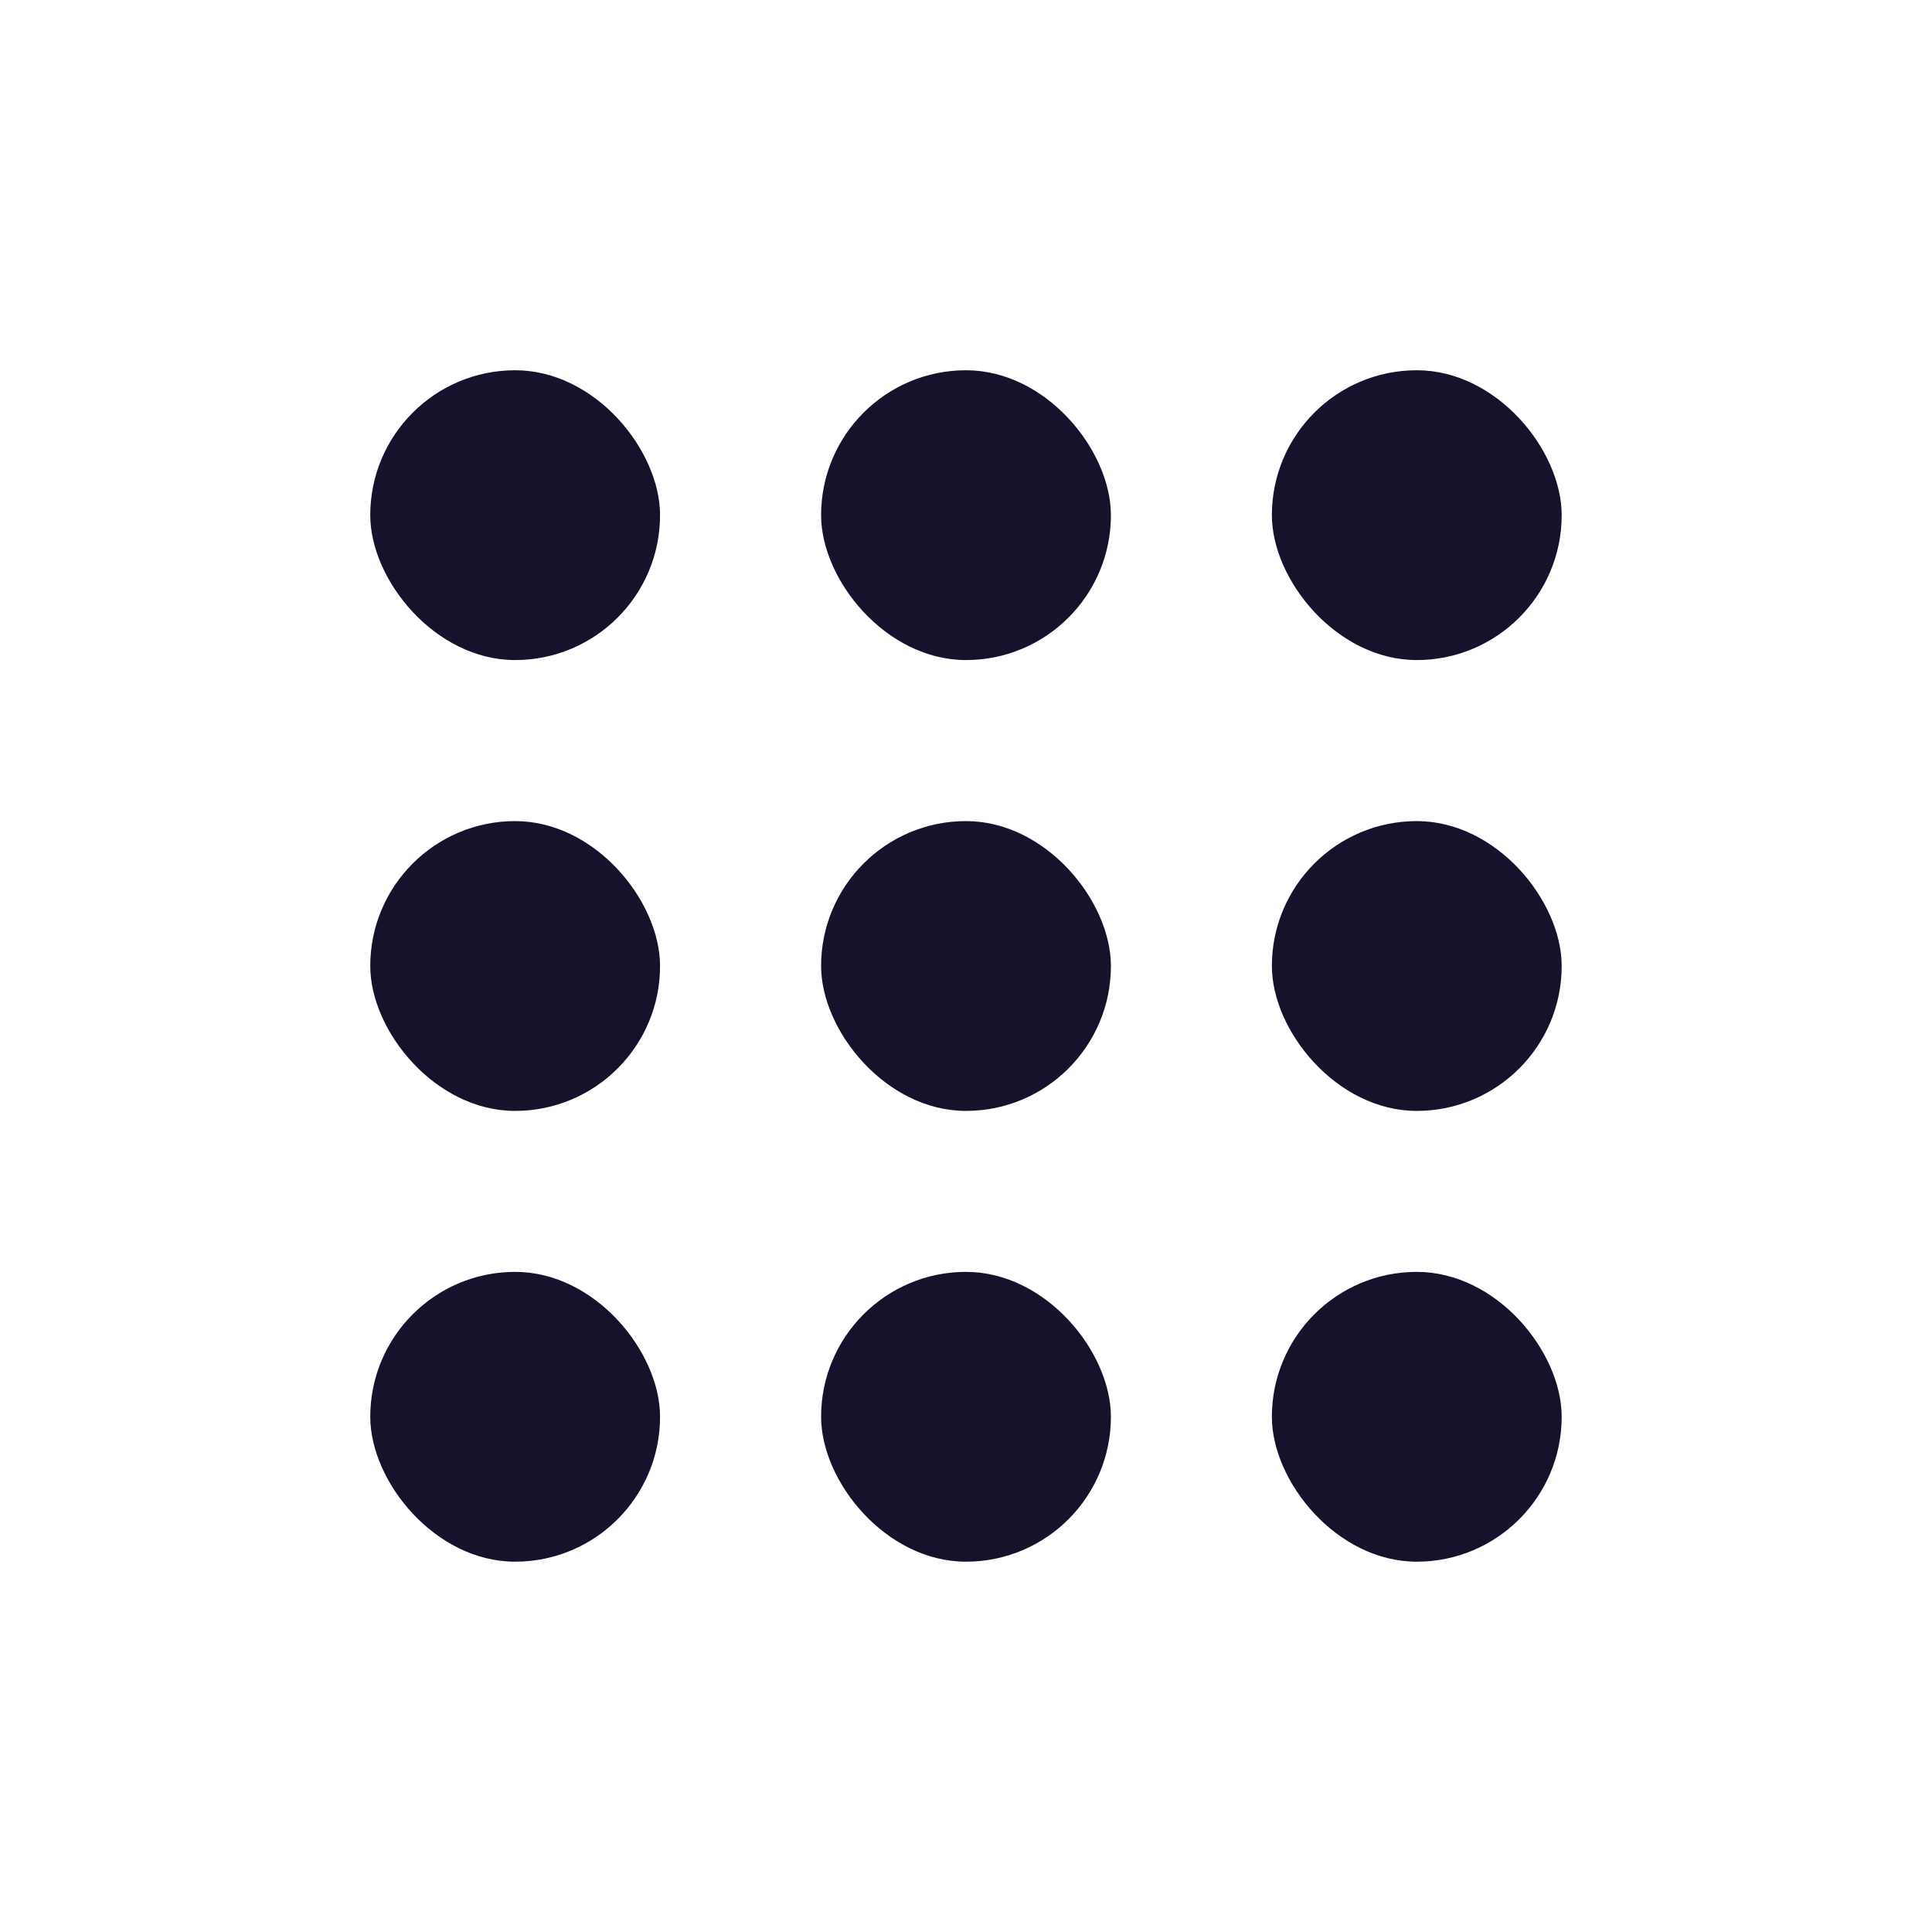
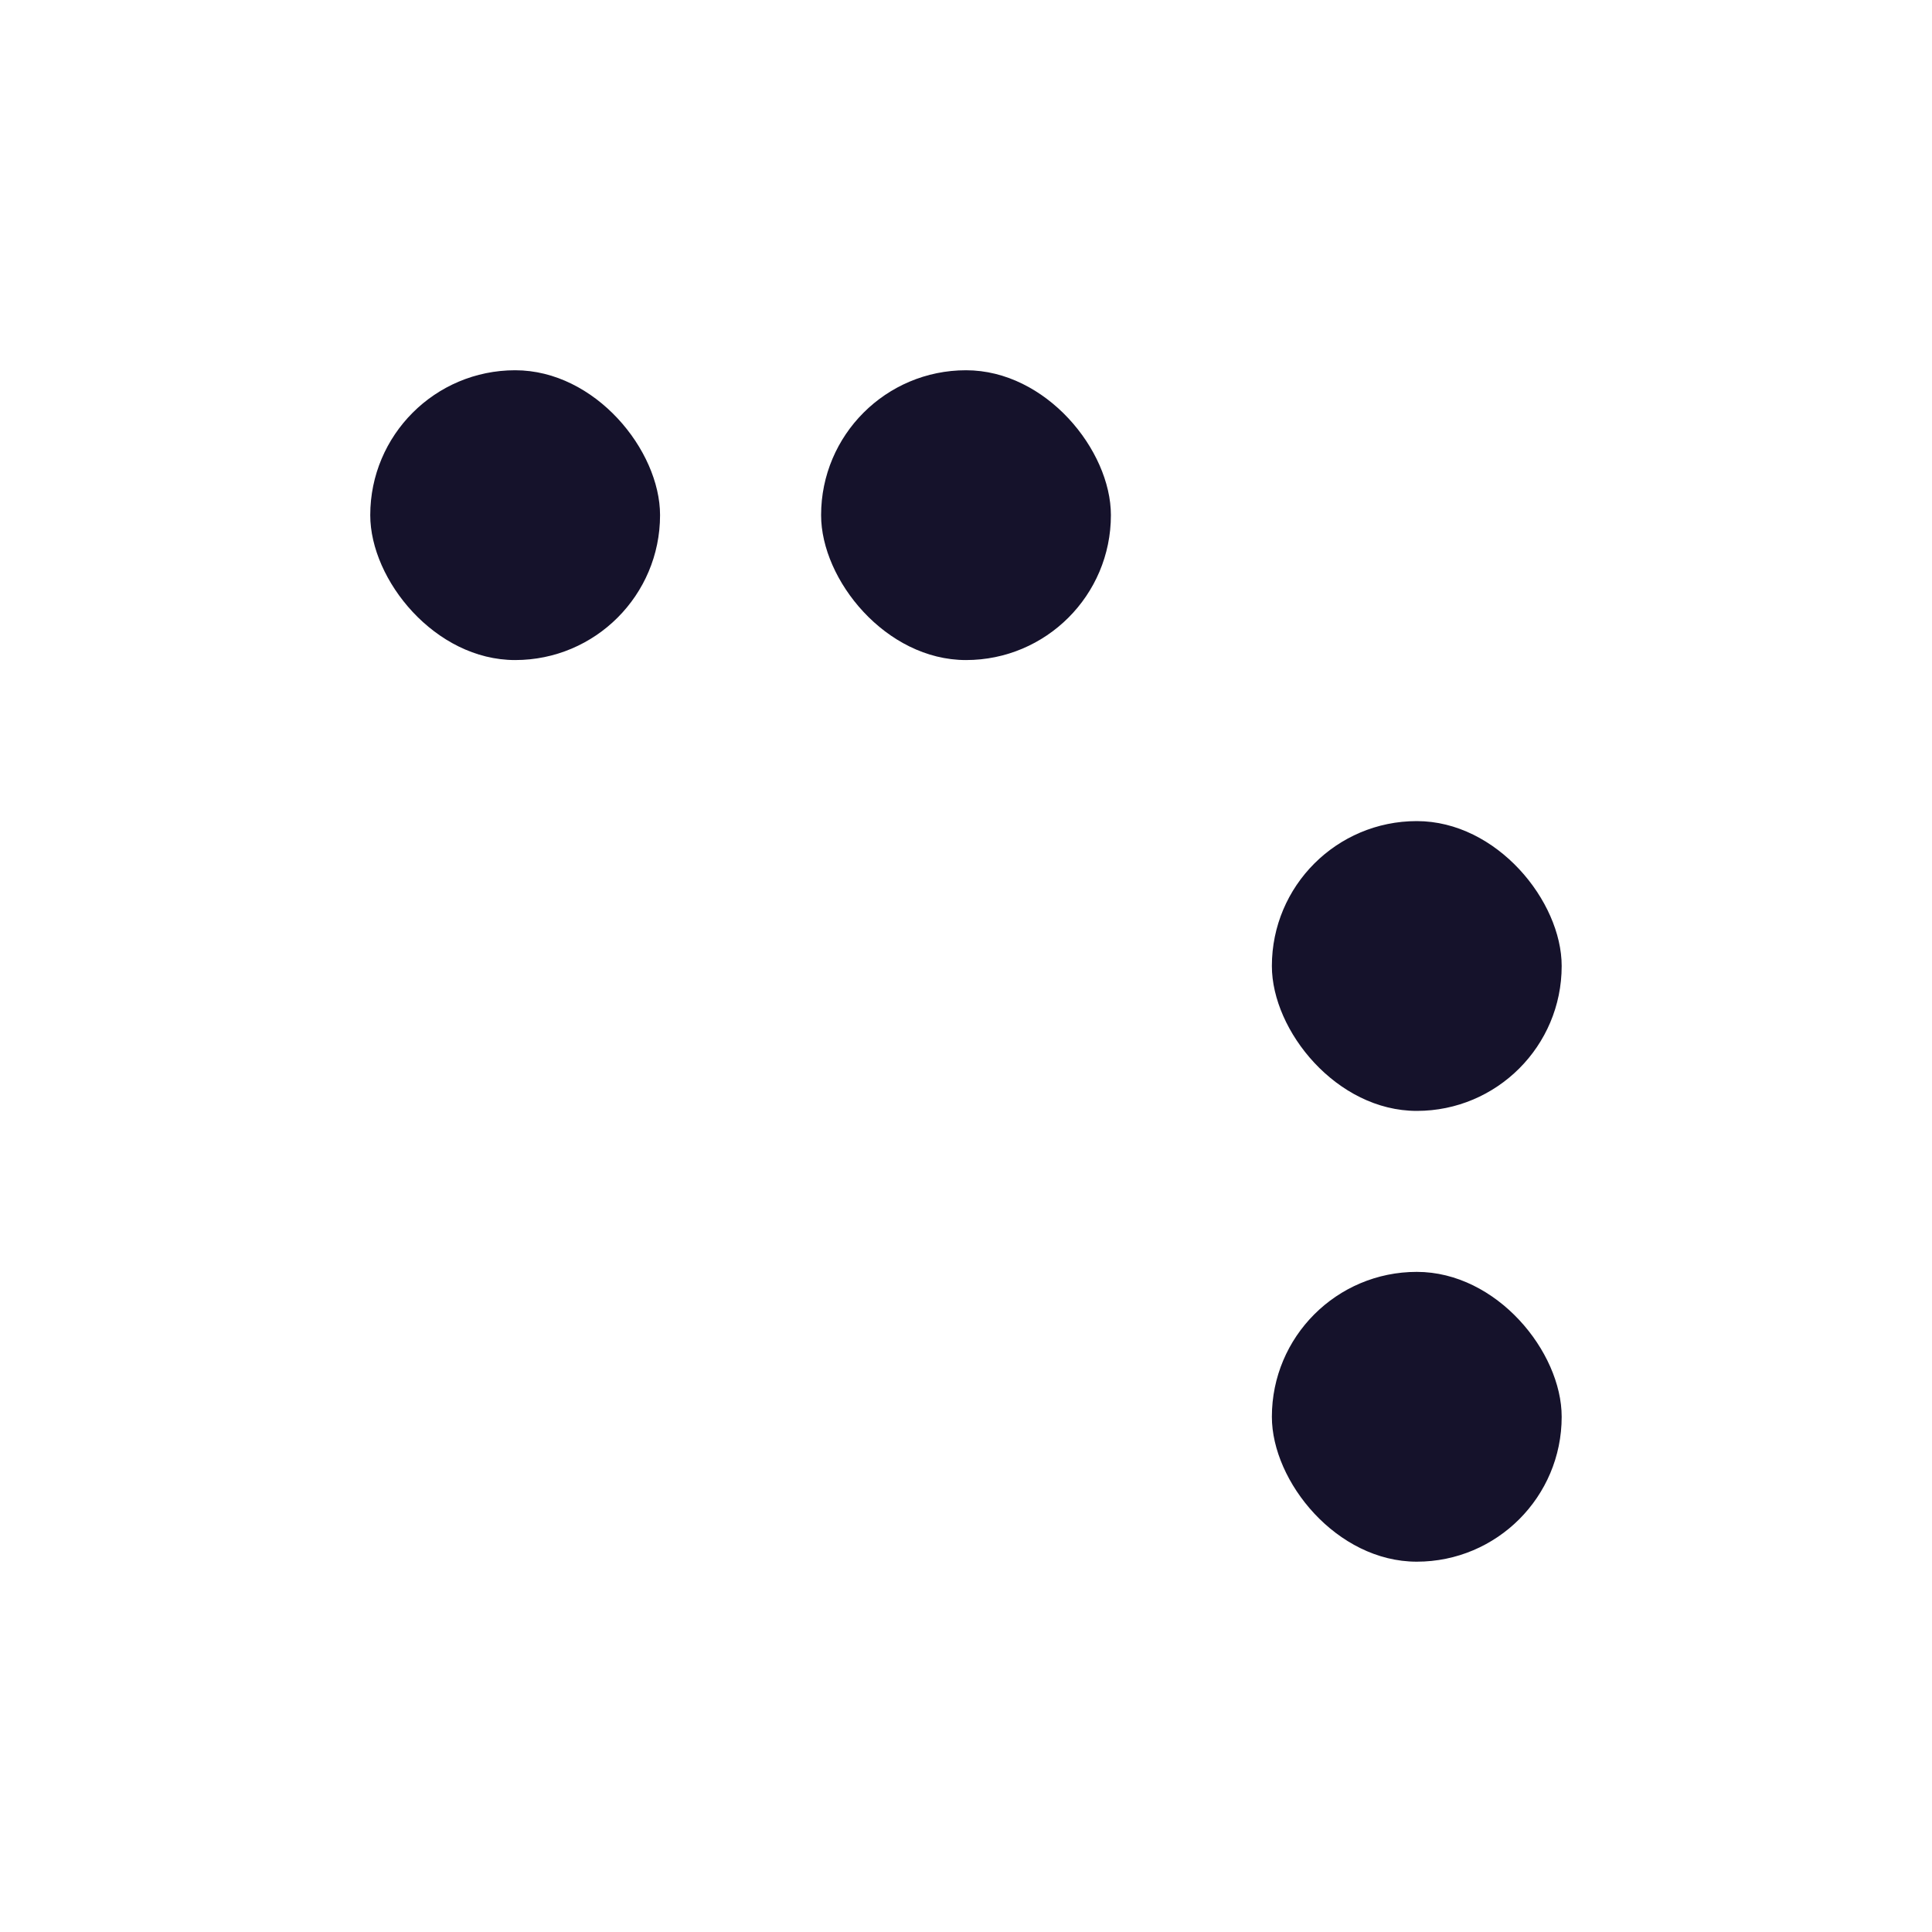
<svg xmlns="http://www.w3.org/2000/svg" width="28" height="28" viewBox="0 0 28 28" fill="none">
-   <rect x="5.366" y="18.433" width="4.2" height="4.2" rx="2.1" fill="#15122B" />
-   <rect x="5.366" y="11.9" width="4.2" height="4.2" rx="2.1" fill="#15122B" />
  <rect x="5.366" y="5.366" width="4.2" height="4.2" rx="2.1" fill="#15122B" />
-   <rect x="11.9" y="18.433" width="4.2" height="4.2" rx="2.1" fill="#15122B" />
-   <rect x="11.9" y="11.9" width="4.2" height="4.2" rx="2.1" fill="#15122B" />
  <rect x="11.9" y="5.366" width="4.2" height="4.2" rx="2.1" fill="#15122B" />
  <rect x="18.433" y="18.433" width="4.2" height="4.2" rx="2.1" fill="#15122B" />
  <rect x="18.433" y="11.9" width="4.2" height="4.2" rx="2.1" fill="#15122B" />
-   <rect x="18.433" y="5.366" width="4.2" height="4.2" rx="2.1" fill="#15122B" />
</svg>